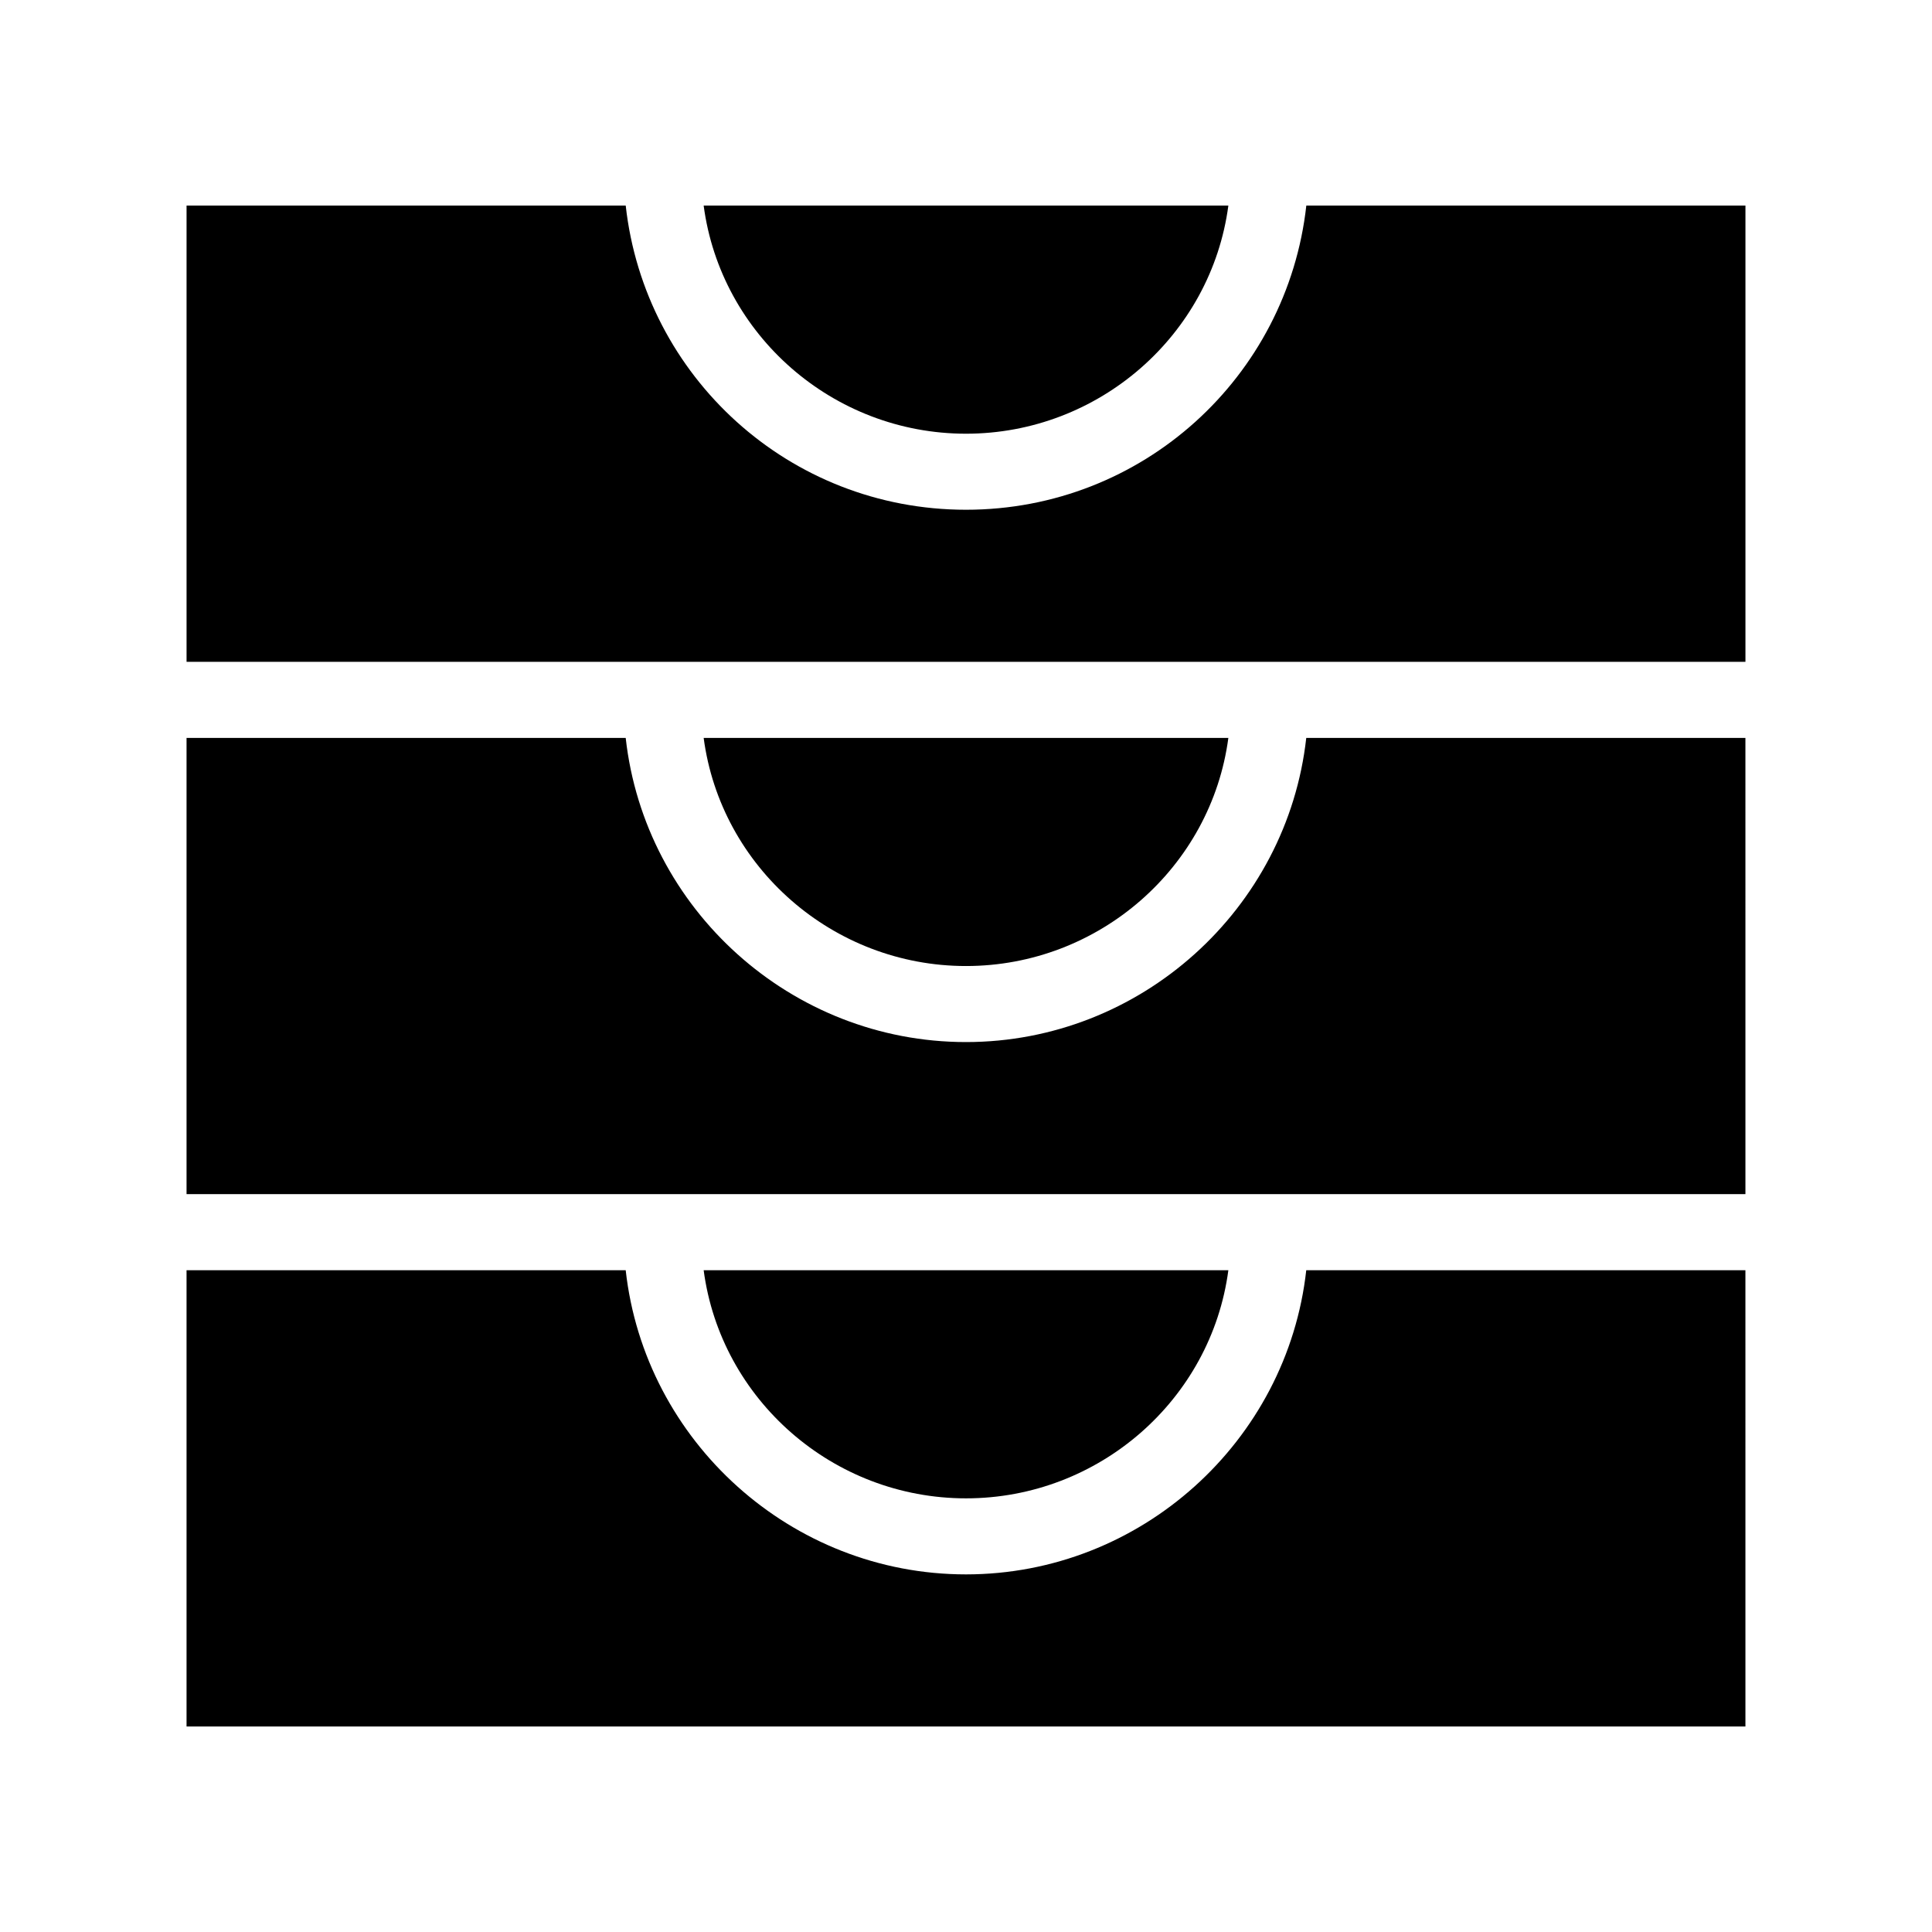
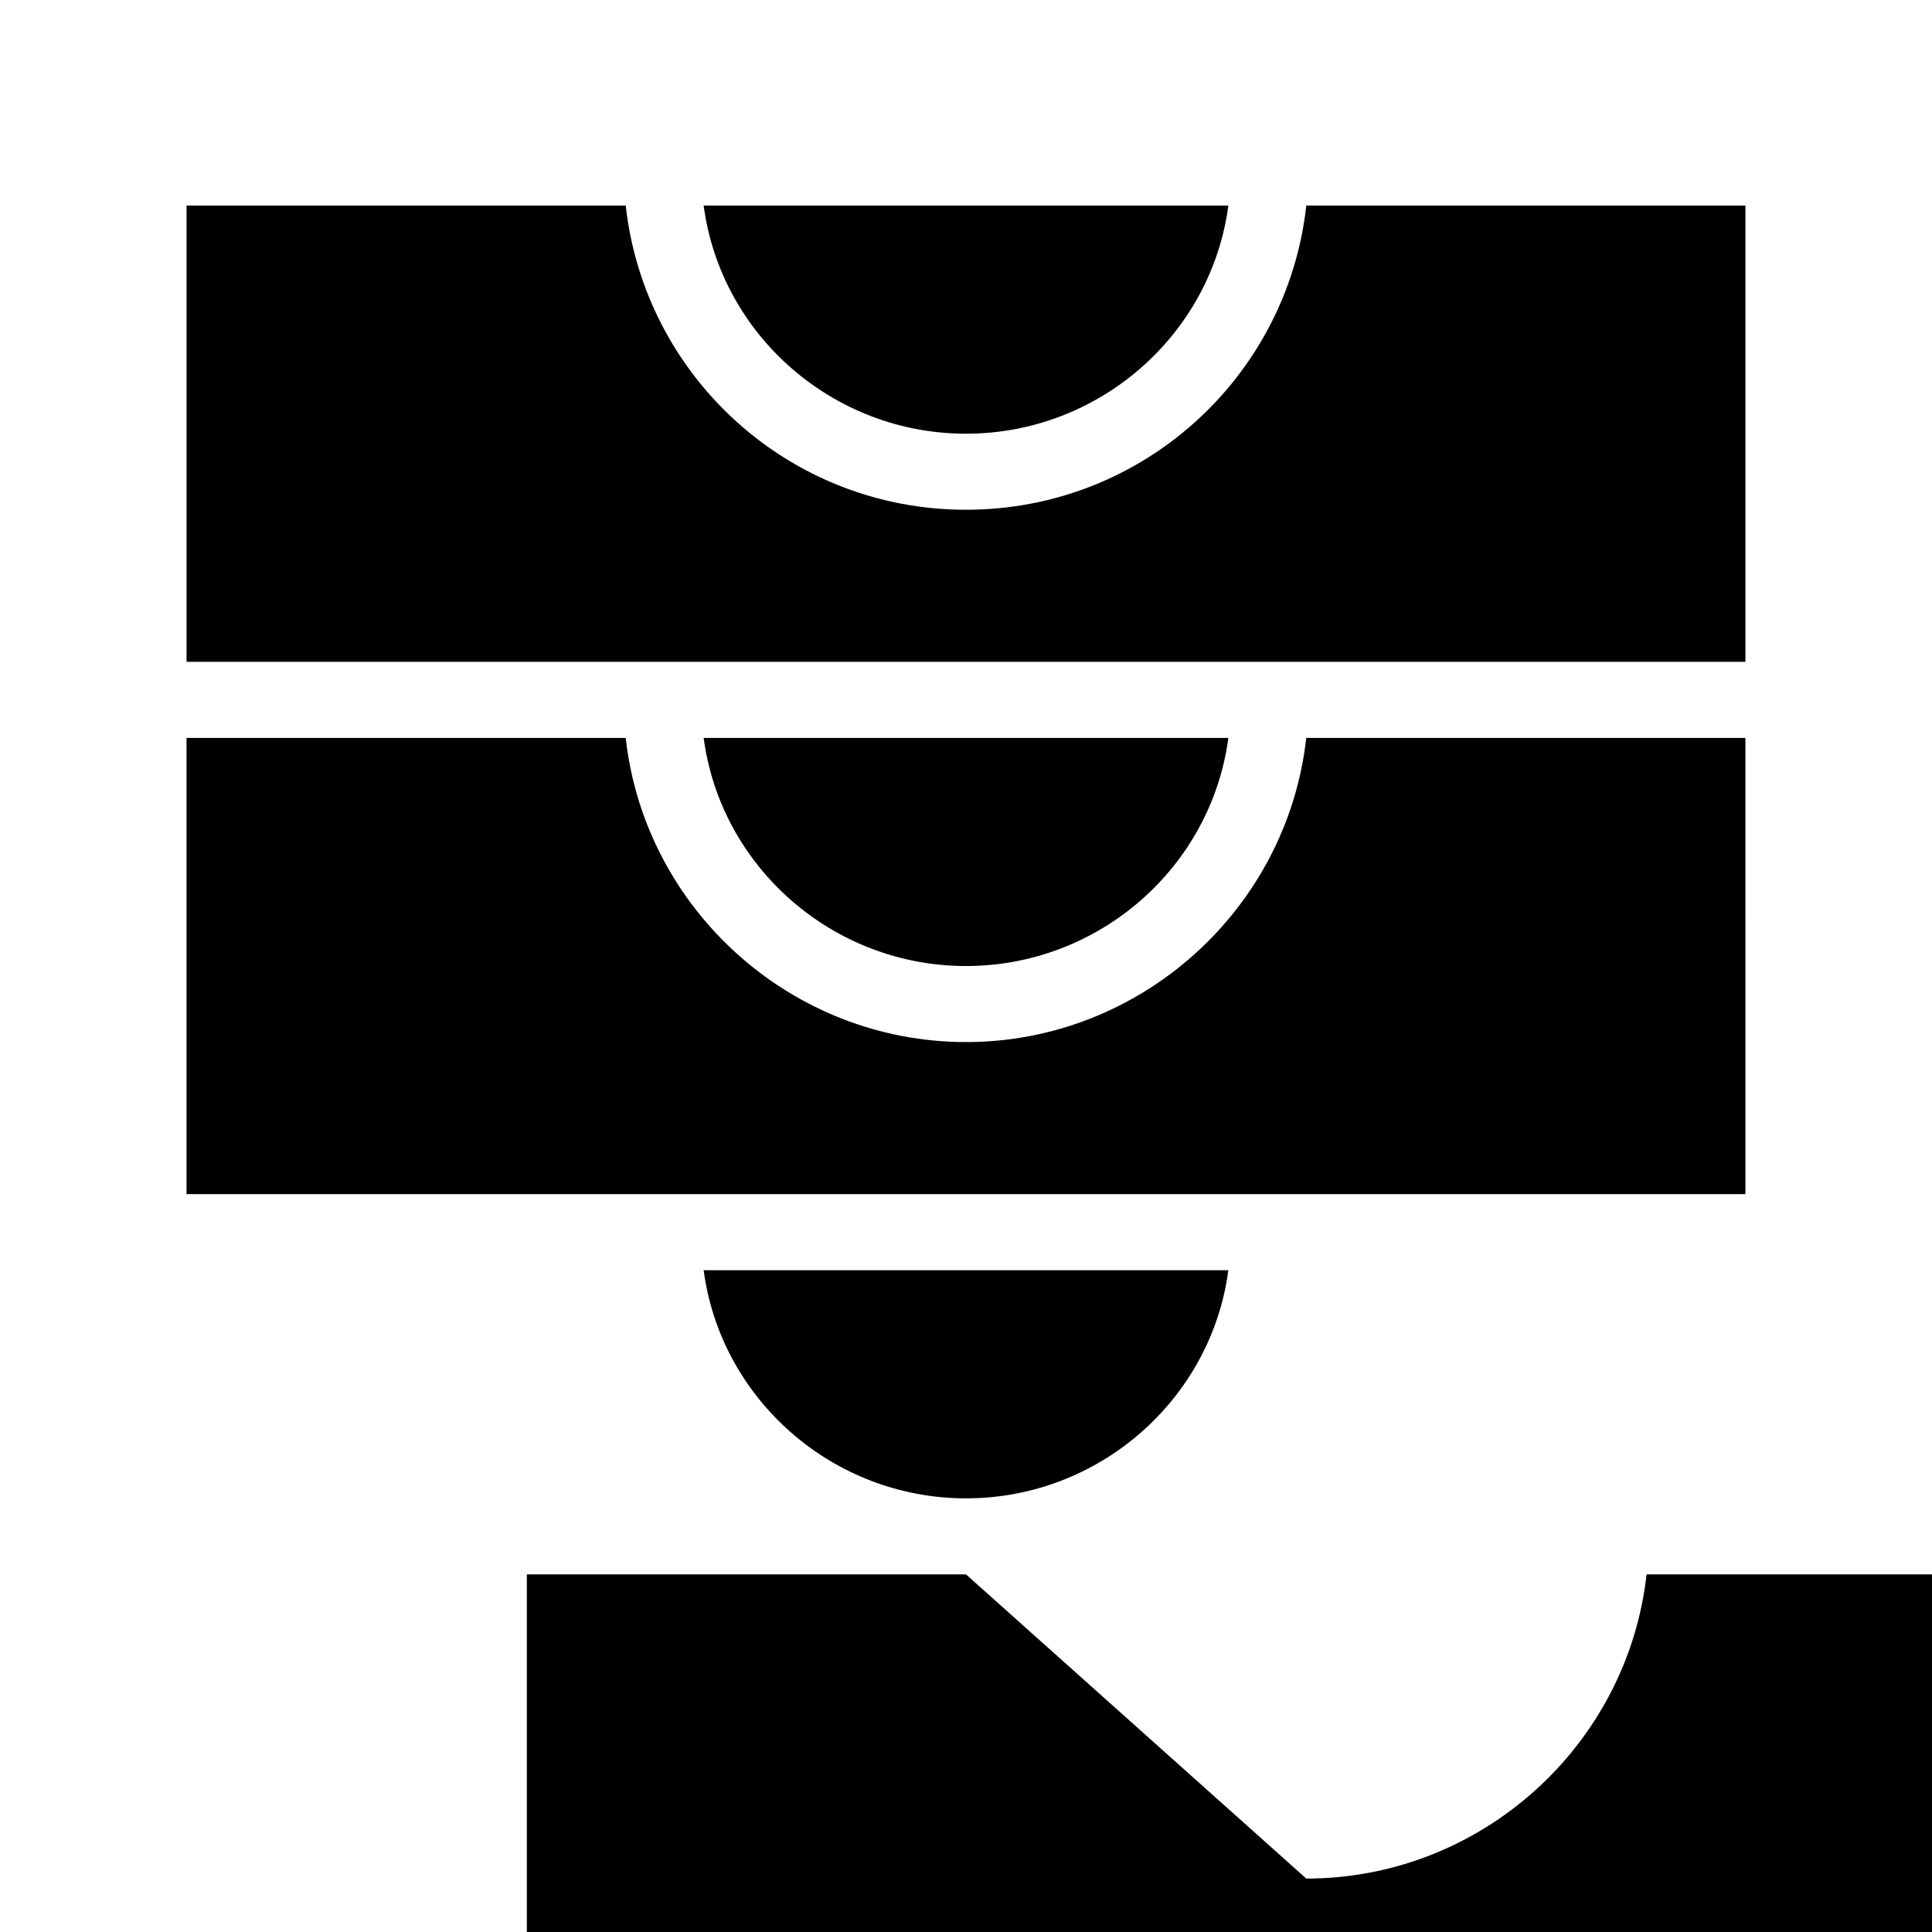
<svg xmlns="http://www.w3.org/2000/svg" fill="#000000" width="800px" height="800px" version="1.1" viewBox="144 144 512 512">
-   <path d="m606.56 198.48v120.91h-413.12v-120.91h116.38c5.039 45.344 43.328 80.609 90.184 80.609s85.145-35.266 90.184-80.609zm-206.56 60.457c35.266 0 64.992-26.199 69.527-60.457h-139.05c4.535 34.258 34.258 60.457 69.527 60.457zm0 141.07c35.266 0 64.992-26.199 69.527-60.457h-139.05c4.535 34.258 34.258 60.457 69.527 60.457zm0 20.152c-46.352 0-85.145-35.266-90.184-80.609h-116.38v120.91h413.12l-0.004-120.91h-116.38c-5.039 45.34-43.832 80.609-90.18 80.609zm0 141.07c-46.352 0-85.145-35.266-90.184-80.609h-116.38v120.91h413.12l-0.004-120.91h-116.38c-5.039 45.34-43.832 80.609-90.18 80.609zm0-20.152c35.266 0 64.992-26.199 69.527-60.457h-139.05c4.535 34.258 34.258 60.457 69.527 60.457z" />
+   <path d="m606.56 198.48v120.91h-413.12v-120.91h116.38c5.039 45.344 43.328 80.609 90.184 80.609s85.145-35.266 90.184-80.609zm-206.56 60.457c35.266 0 64.992-26.199 69.527-60.457h-139.05c4.535 34.258 34.258 60.457 69.527 60.457zm0 141.07c35.266 0 64.992-26.199 69.527-60.457h-139.05c4.535 34.258 34.258 60.457 69.527 60.457zm0 20.152c-46.352 0-85.145-35.266-90.184-80.609h-116.38v120.91h413.12l-0.004-120.91h-116.38c-5.039 45.34-43.832 80.609-90.18 80.609zm0 141.07h-116.38v120.91h413.12l-0.004-120.91h-116.38c-5.039 45.34-43.832 80.609-90.18 80.609zm0-20.152c35.266 0 64.992-26.199 69.527-60.457h-139.05c4.535 34.258 34.258 60.457 69.527 60.457z" />
</svg>